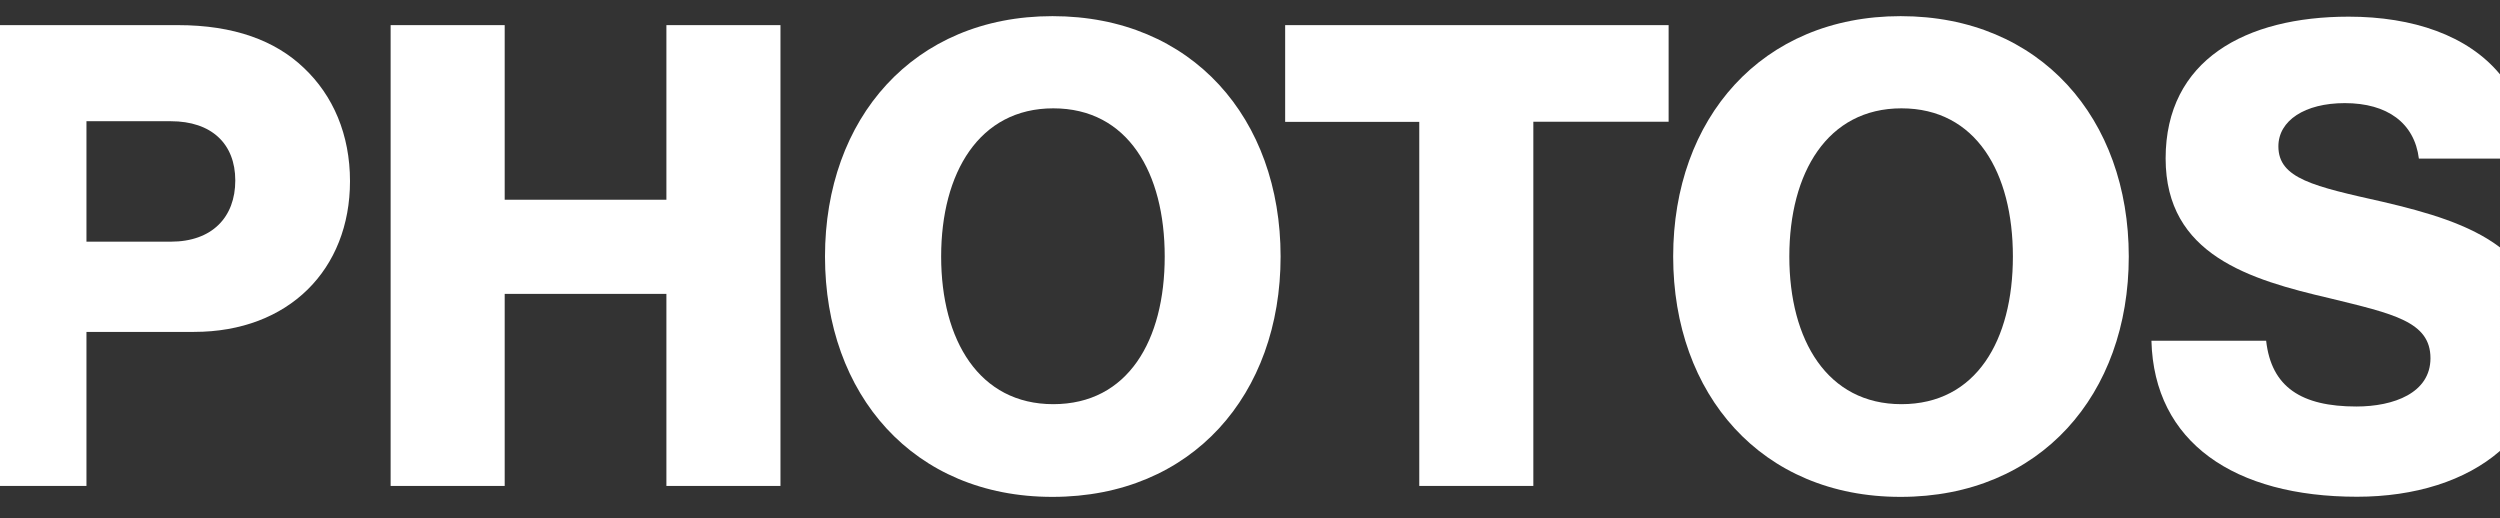
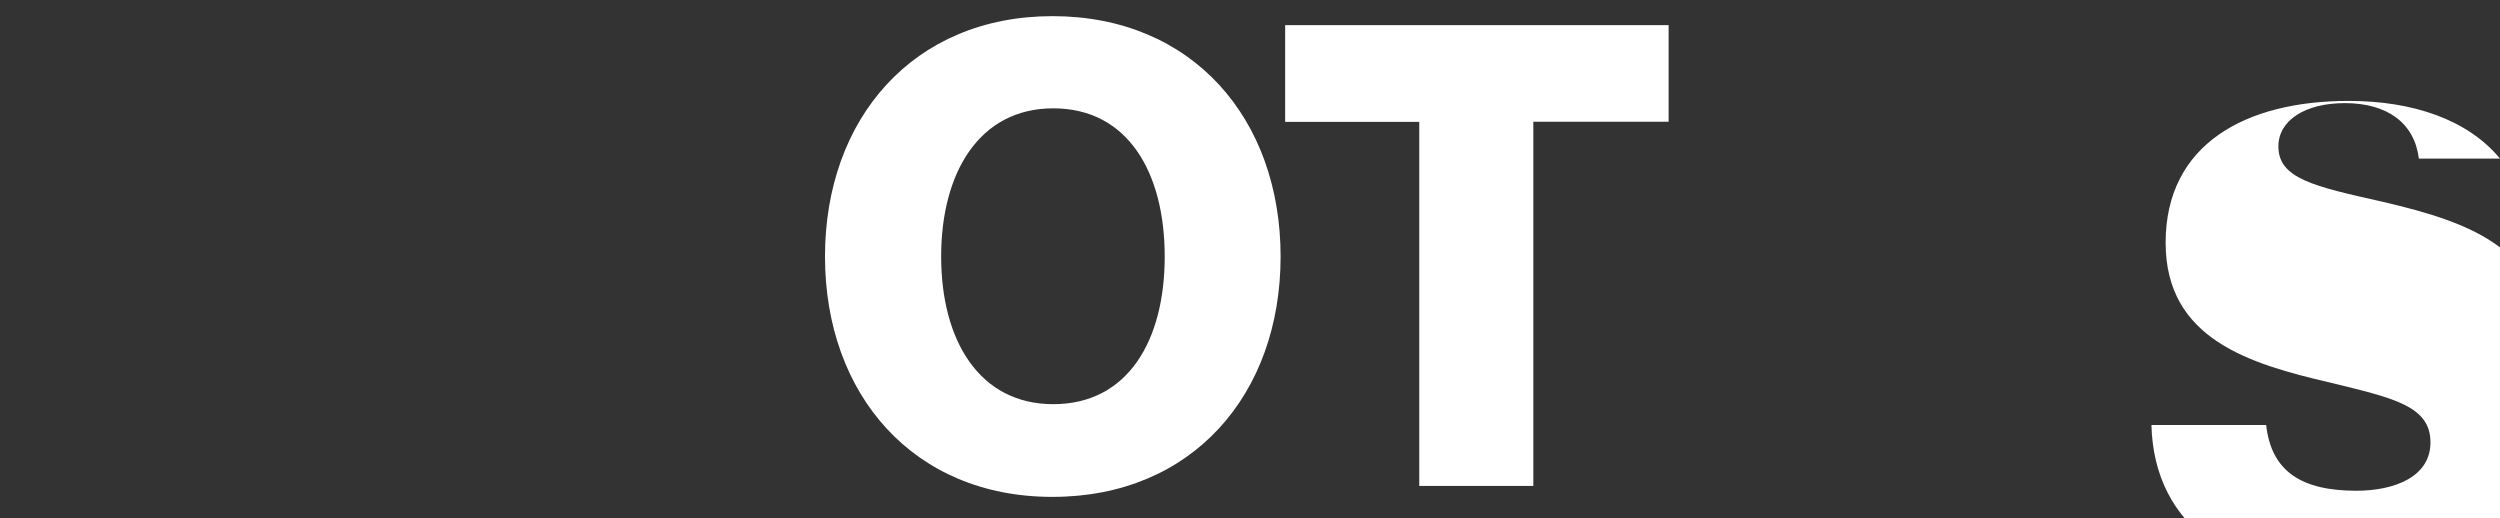
<svg xmlns="http://www.w3.org/2000/svg" version="1.1" id="Layer_1" x="0px" y="0px" viewBox="0 0 1920 398" style="enable-background:new 0 0 1920 398;" xml:space="preserve">
  <rect x="0" y="0" width="1920" height="398" fill="#333333" stroke="none" />
  <style type="text/css"> .st0{fill:#FFFFFF;} </style>
-   <path class="st0" d="M300,19.3h87.6v134.1h124.2V19.3h87.6v353.9h-87.6V225.7H387.6v147.5H300V19.3z" />
  <path class="st0" d="M633.6,197c0-105.9,67.8-184.6,174.7-184.6c107.4,0,175.2,78.7,175.2,184.6c0,105.9-67.8,184.6-175.2,184.6 C701.4,381.7,633.6,302.9,633.6,197z M894.5,197c0-64.3-28.2-113.8-85.6-113.8c-56.9,0-86.1,49.5-86.1,113.8 c0,64.3,29.2,113.4,86.1,113.4C866.3,310.4,894.5,261.4,894.5,197z" />
  <path class="st0" d="M1090,93.6H987V19.3h294.5v74.2h-103.9v279.7H1090V93.6z" />
-   <path class="st0" d="M1285,197c0-105.9,67.8-184.6,174.7-184.6c107.4,0,175.2,78.7,175.2,184.6c0,105.9-67.8,184.6-175.2,184.6 C1352.8,381.7,1285,302.9,1285,197z M1545.9,197c0-64.3-28.2-113.8-85.6-113.8c-56.9,0-86.1,49.5-86.1,113.8 c0,64.3,29.2,113.4,86.1,113.4C1517.7,310.4,1545.9,261.4,1545.9,197z" />
-   <path class="st0" d="M1920,190c-23.3-17.7-55.8-27-90-35c-53-11.9-80.2-17.8-80.2-42.6c0-19.8,20.3-33.2,51-33.2 c32.7,0,53.5,15.3,56.9,42.6h62.3V57.1c-24.7-29.9-66.9-44.3-116.2-44.3c-79.2,0-140.6,33.2-140.6,108.9 c0,74.2,64.8,93.1,126.2,107.4c48.5,11.9,77.2,17.8,77.2,46c0,26.7-28.2,37.1-56.9,37.1c-42.1,0-65.3-14.8-69.3-50.5h-88.1 c2,78.2,63.9,119.8,157.9,119.8c44.4,0,83.4-12.2,109.8-35.2V190z" />
-   <path class="st0" d="M233.2,52c-21.8-20.8-53.5-32.7-96.5-32.7H0v353.9h66.4V254.9H149c72.8,0,119.8-48,119.8-115.8 C268.8,103.5,255.9,73.3,233.2,52z M131.2,185.6H66.4V93.1h64.8c31.2,0,49.5,17.3,49.5,45.5S162.9,185.6,131.2,185.6z" />
+   <path class="st0" d="M1920,190c-23.3-17.7-55.8-27-90-35c-53-11.9-80.2-17.8-80.2-42.6c0-19.8,20.3-33.2,51-33.2 c32.7,0,53.5,15.3,56.9,42.6h62.3c-24.7-29.9-66.9-44.3-116.2-44.3c-79.2,0-140.6,33.2-140.6,108.9 c0,74.2,64.8,93.1,126.2,107.4c48.5,11.9,77.2,17.8,77.2,46c0,26.7-28.2,37.1-56.9,37.1c-42.1,0-65.3-14.8-69.3-50.5h-88.1 c2,78.2,63.9,119.8,157.9,119.8c44.4,0,83.4-12.2,109.8-35.2V190z" />
</svg>